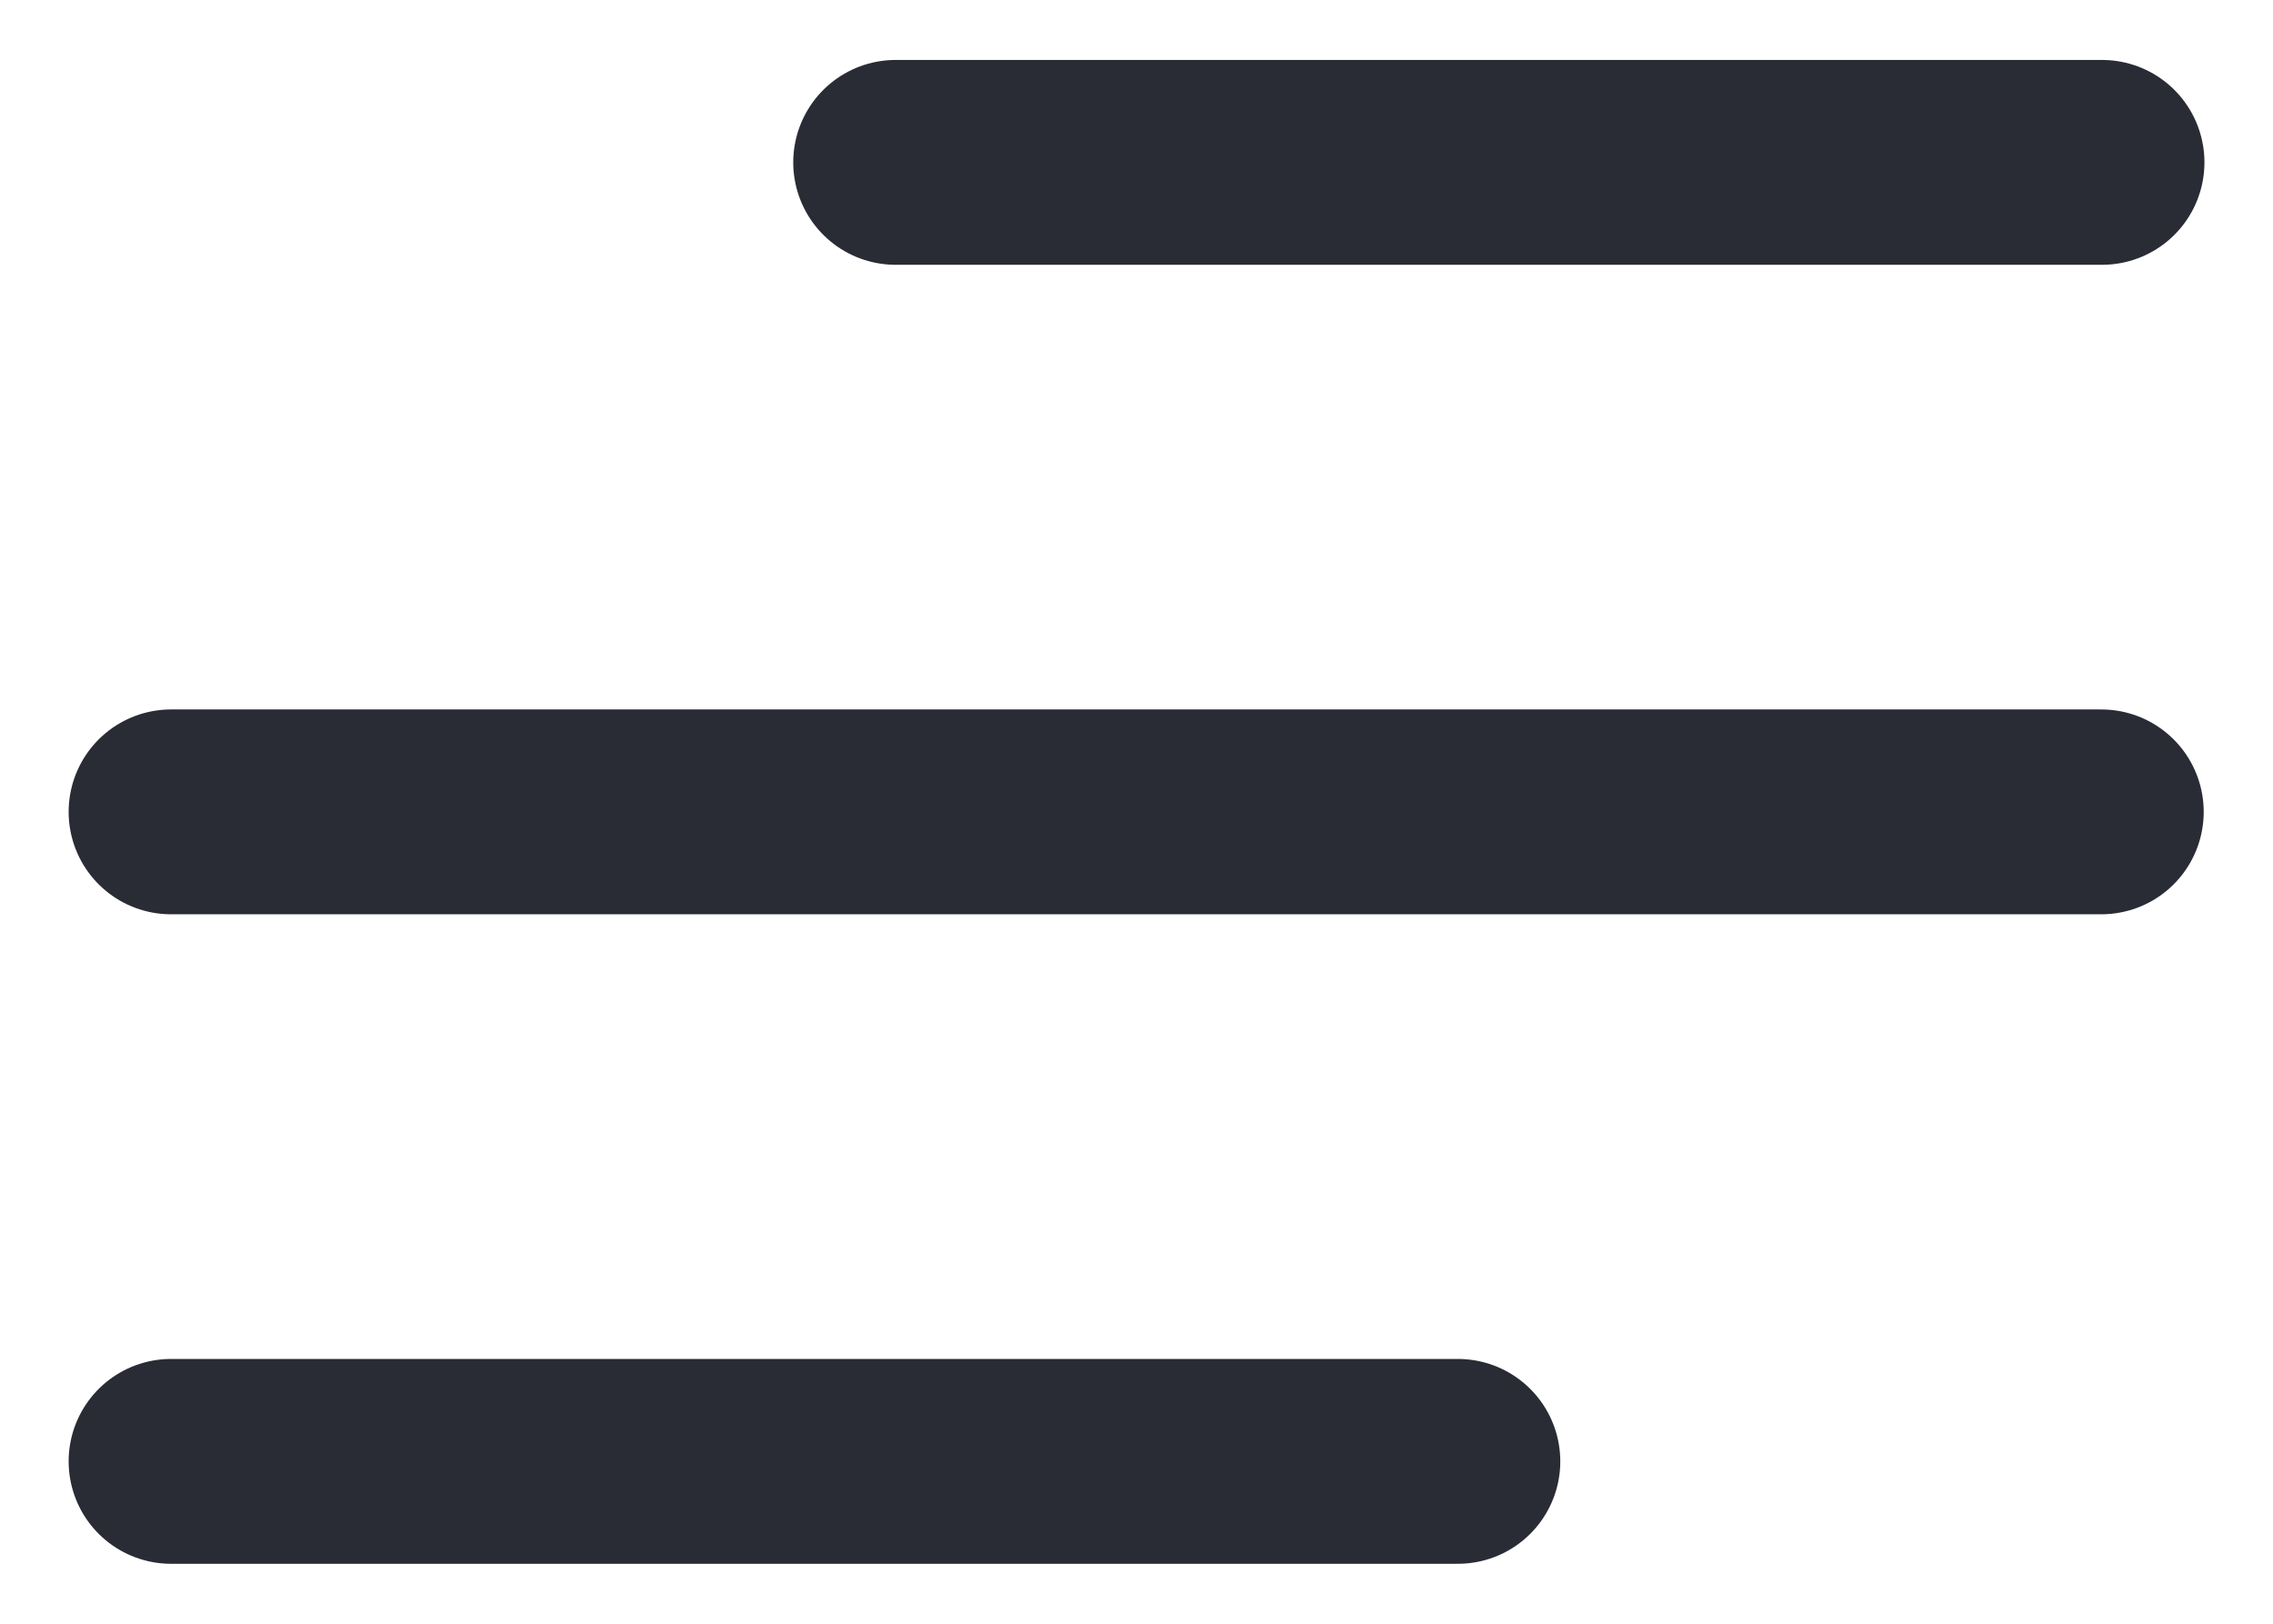
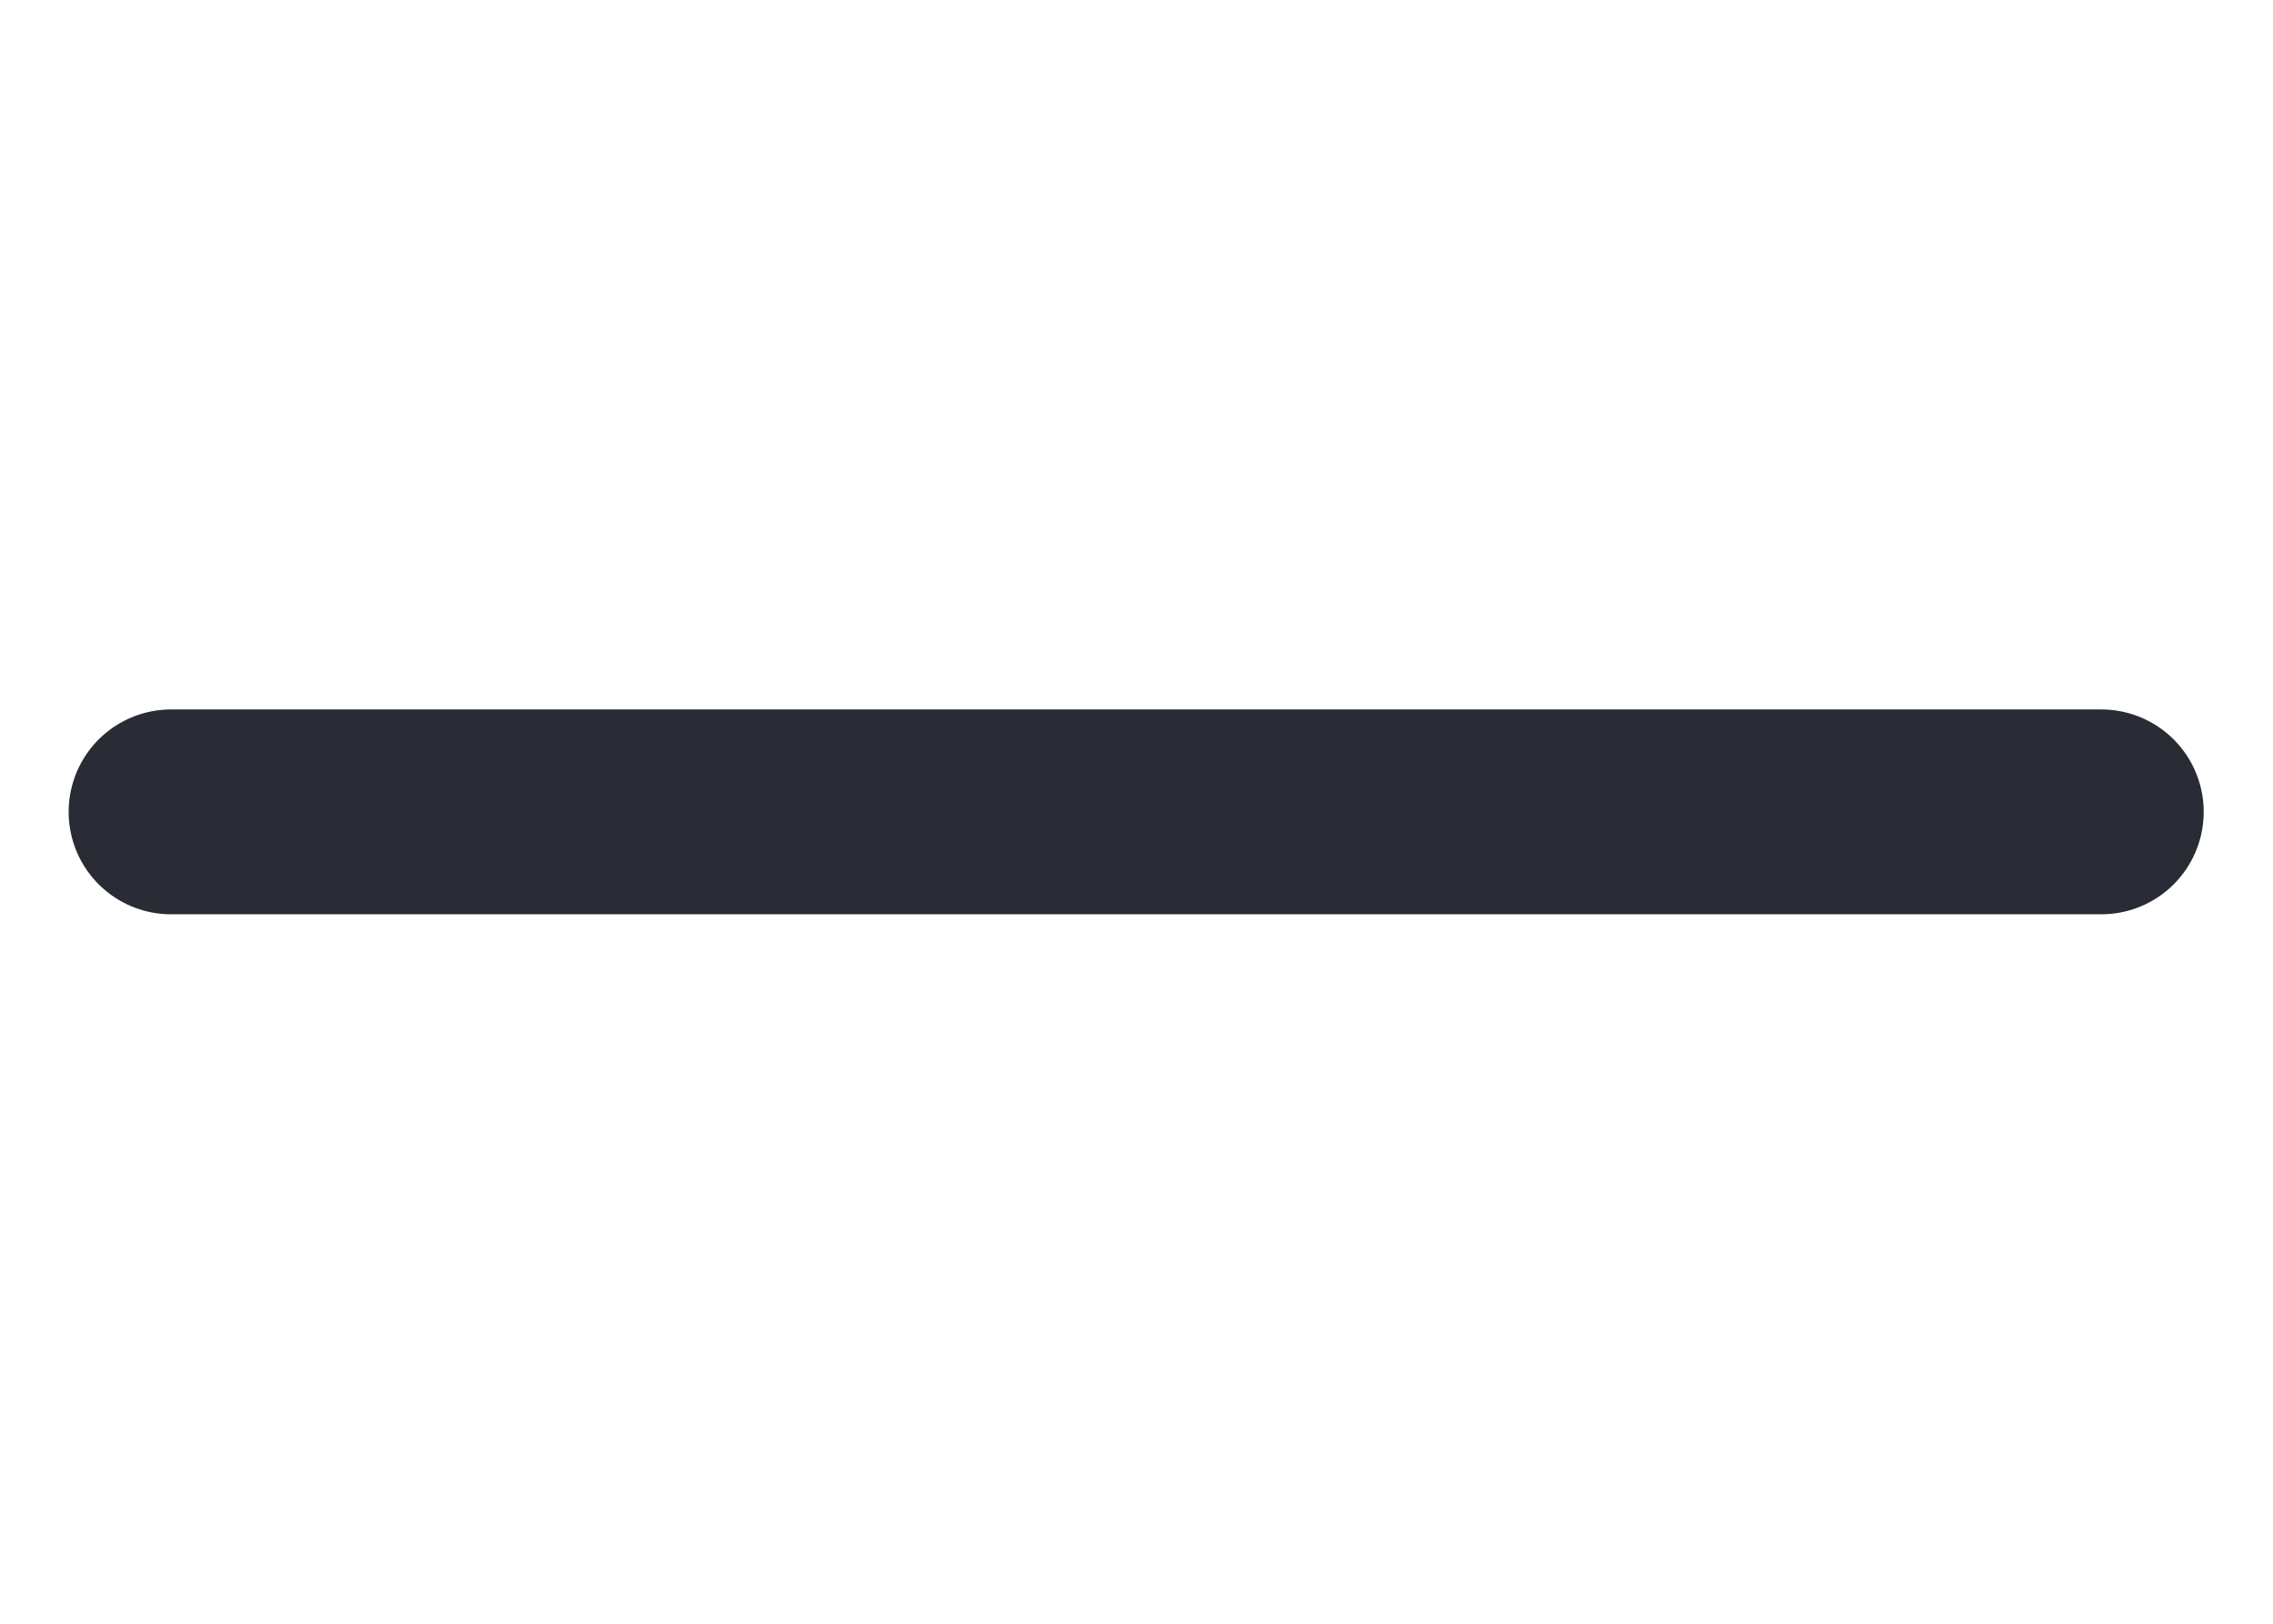
<svg xmlns="http://www.w3.org/2000/svg" width="28" height="20" viewBox="0 0 28 20" fill="none">
-   <path d="M11.033 2H25.894" stroke="#292C34" stroke-width="2.523" stroke-linecap="round" />
  <path d="M2.107 10H25.885" stroke="#292C34" stroke-width="2.523" stroke-linecap="round" />
-   <path d="M2.107 18H17.959" stroke="#292C34" stroke-width="2.523" stroke-linecap="round" />
</svg>